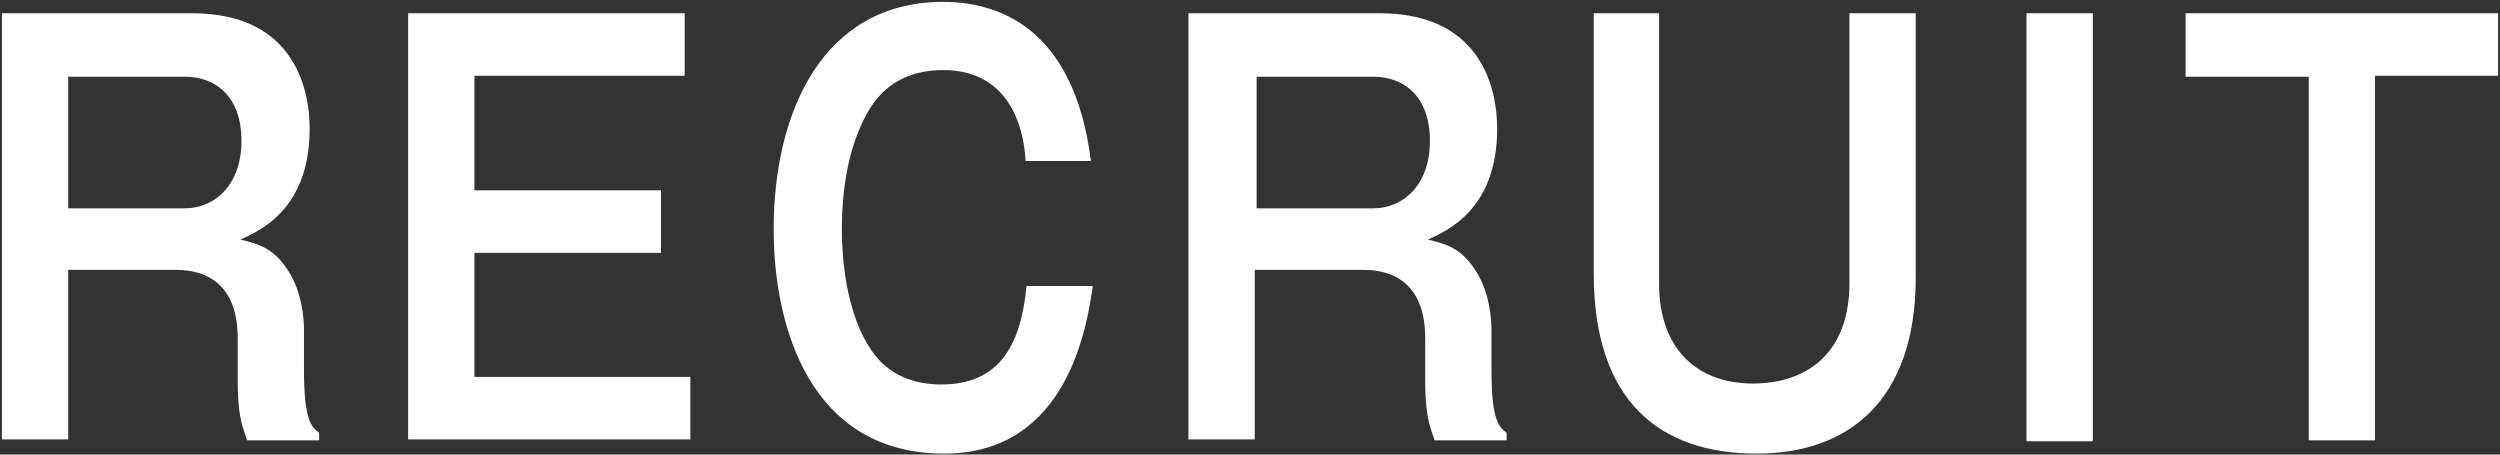
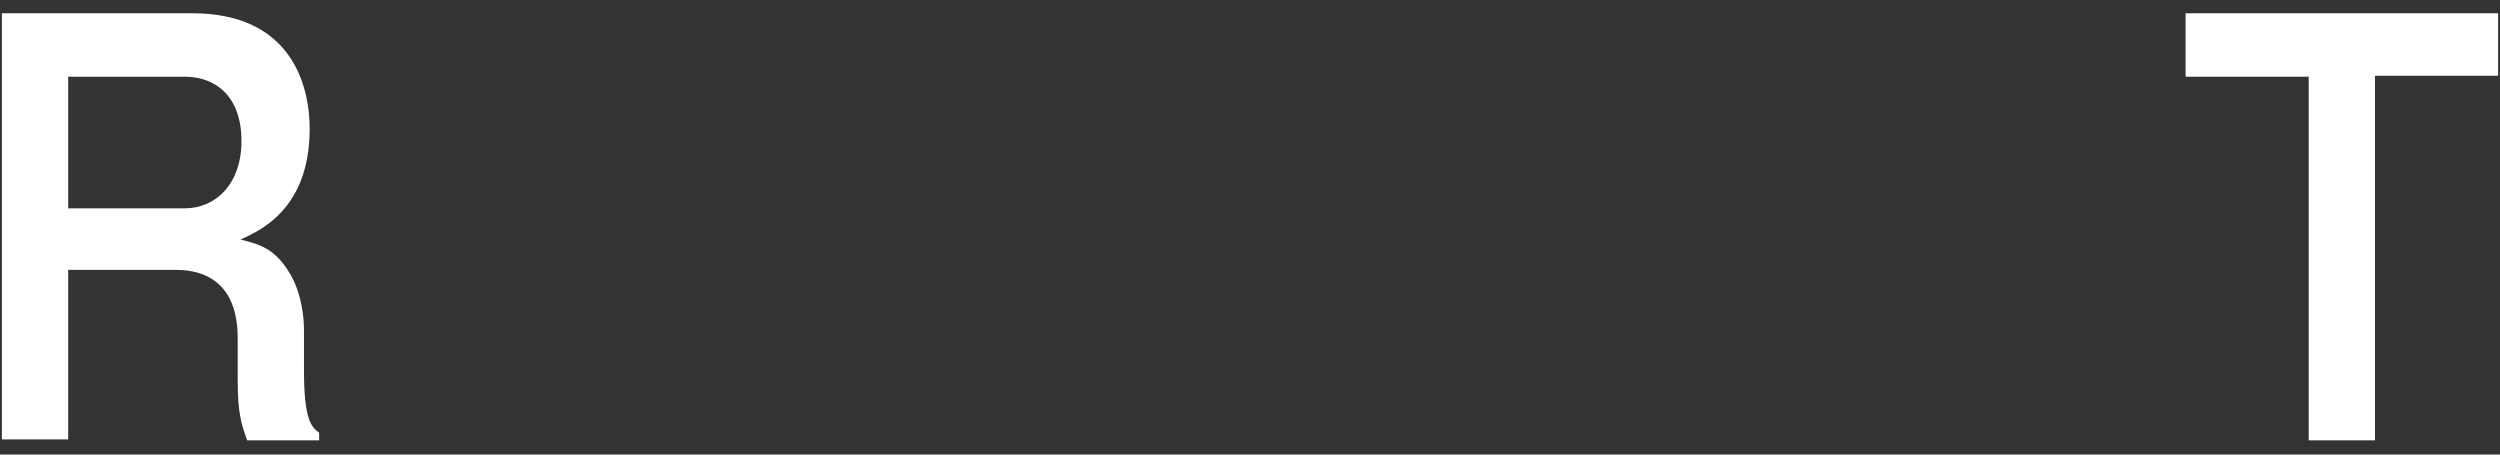
<svg xmlns="http://www.w3.org/2000/svg" version="1.1" id="レイヤー_1" x="0px" y="0px" width="264px" height="48px" viewBox="0 0 264 48" style="enable-background:new 0 0 264 48;" xml:space="preserve">
  <rect x="0" y="0" width="264" height="48" fill="#333333" stroke="none" />
  <style type="text/css">
	.st0{fill:#FFFFFF;}
</style>
  <g>
    <g>
      <path class="st0" d="M20.3,1.4c10.4,0,12.4,7.5,12.4,12.2c0,8.6-5.4,10.8-7.3,11.7c2.1,0.5,3.6,1,5.1,3.4c1.4,2.2,1.6,5,1.6,6.1    v4.3c0,5.3,0.8,6,1.6,6.6v0.8h-7.6c-0.6-1.7-1-2.8-1-6.4v-4.4c0-7-5-7.2-6.6-7.2H7.2v17.9h-7V1.4H20.3z M7.2,8.1V22h12.3    c3.3,0,6-2.6,6-7.1c0-4.8-2.8-6.8-6-6.8H7.2z" />
-       <path class="st0" d="M72.3,1.4v6.6H50.1v12.1h19.7v6.6H50.1v13.1h22.8v6.6H43.1V1.4H72.3z" />
-       <path class="st0" d="M108.3,17c-0.2-4-2-9.6-8.7-9.6c-3.1,0-6.1,1.1-8,4.5c-2.2,3.9-2.7,8.7-2.7,12.3c0,5.3,1.2,11.1,4.2,14.1    c2.3,2.2,5.2,2.3,6.3,2.3c6.1,0,8.4-4.1,9-10.4h7c-0.6,4.1-2.6,17.7-15.7,17.7c-14.1,0-18-13.3-18-23.7c0-12.4,5.2-24,17.9-24    c5.6,0,13.8,2.5,15.6,16.8H108.3z" />
-       <path class="st0" d="M145.7,1.4c10.4,0,12.4,7.5,12.4,12.2c0,8.6-5.4,10.8-7.3,11.7c2.1,0.5,3.6,1,5.1,3.4c1.4,2.2,1.6,5,1.6,6.1    v4.3c0,5.3,0.8,6,1.6,6.6v0.8h-7.6c-0.6-1.7-1-2.8-1-6.4v-4.4c0-7-5-7.2-6.6-7.2h-11.4v17.9h-7V1.4H145.7z M132.7,8.1V22H145    c3.3,0,6-2.6,6-7.1c0-4.8-2.8-6.8-6-6.8H132.7z" />
-       <path class="st0" d="M175.2,1.4V30c0,6.6,3.8,10.5,9.9,10.5c5.7,0,10.2-3.2,10.2-10.6V1.4h7v27.9c0,13-7.1,18.6-16.8,18.6    c-10.3,0-17.2-5.6-17.2-19V1.4H175.2z" />
-       <path class="st0" d="M221,46.6h-7V1.4h7V46.6z" />
      <path class="st0" d="M263.8,1.4v6.6h-13v38.5h-7V8.1h-13V1.4H263.8z" />
    </g>
  </g>
</svg>